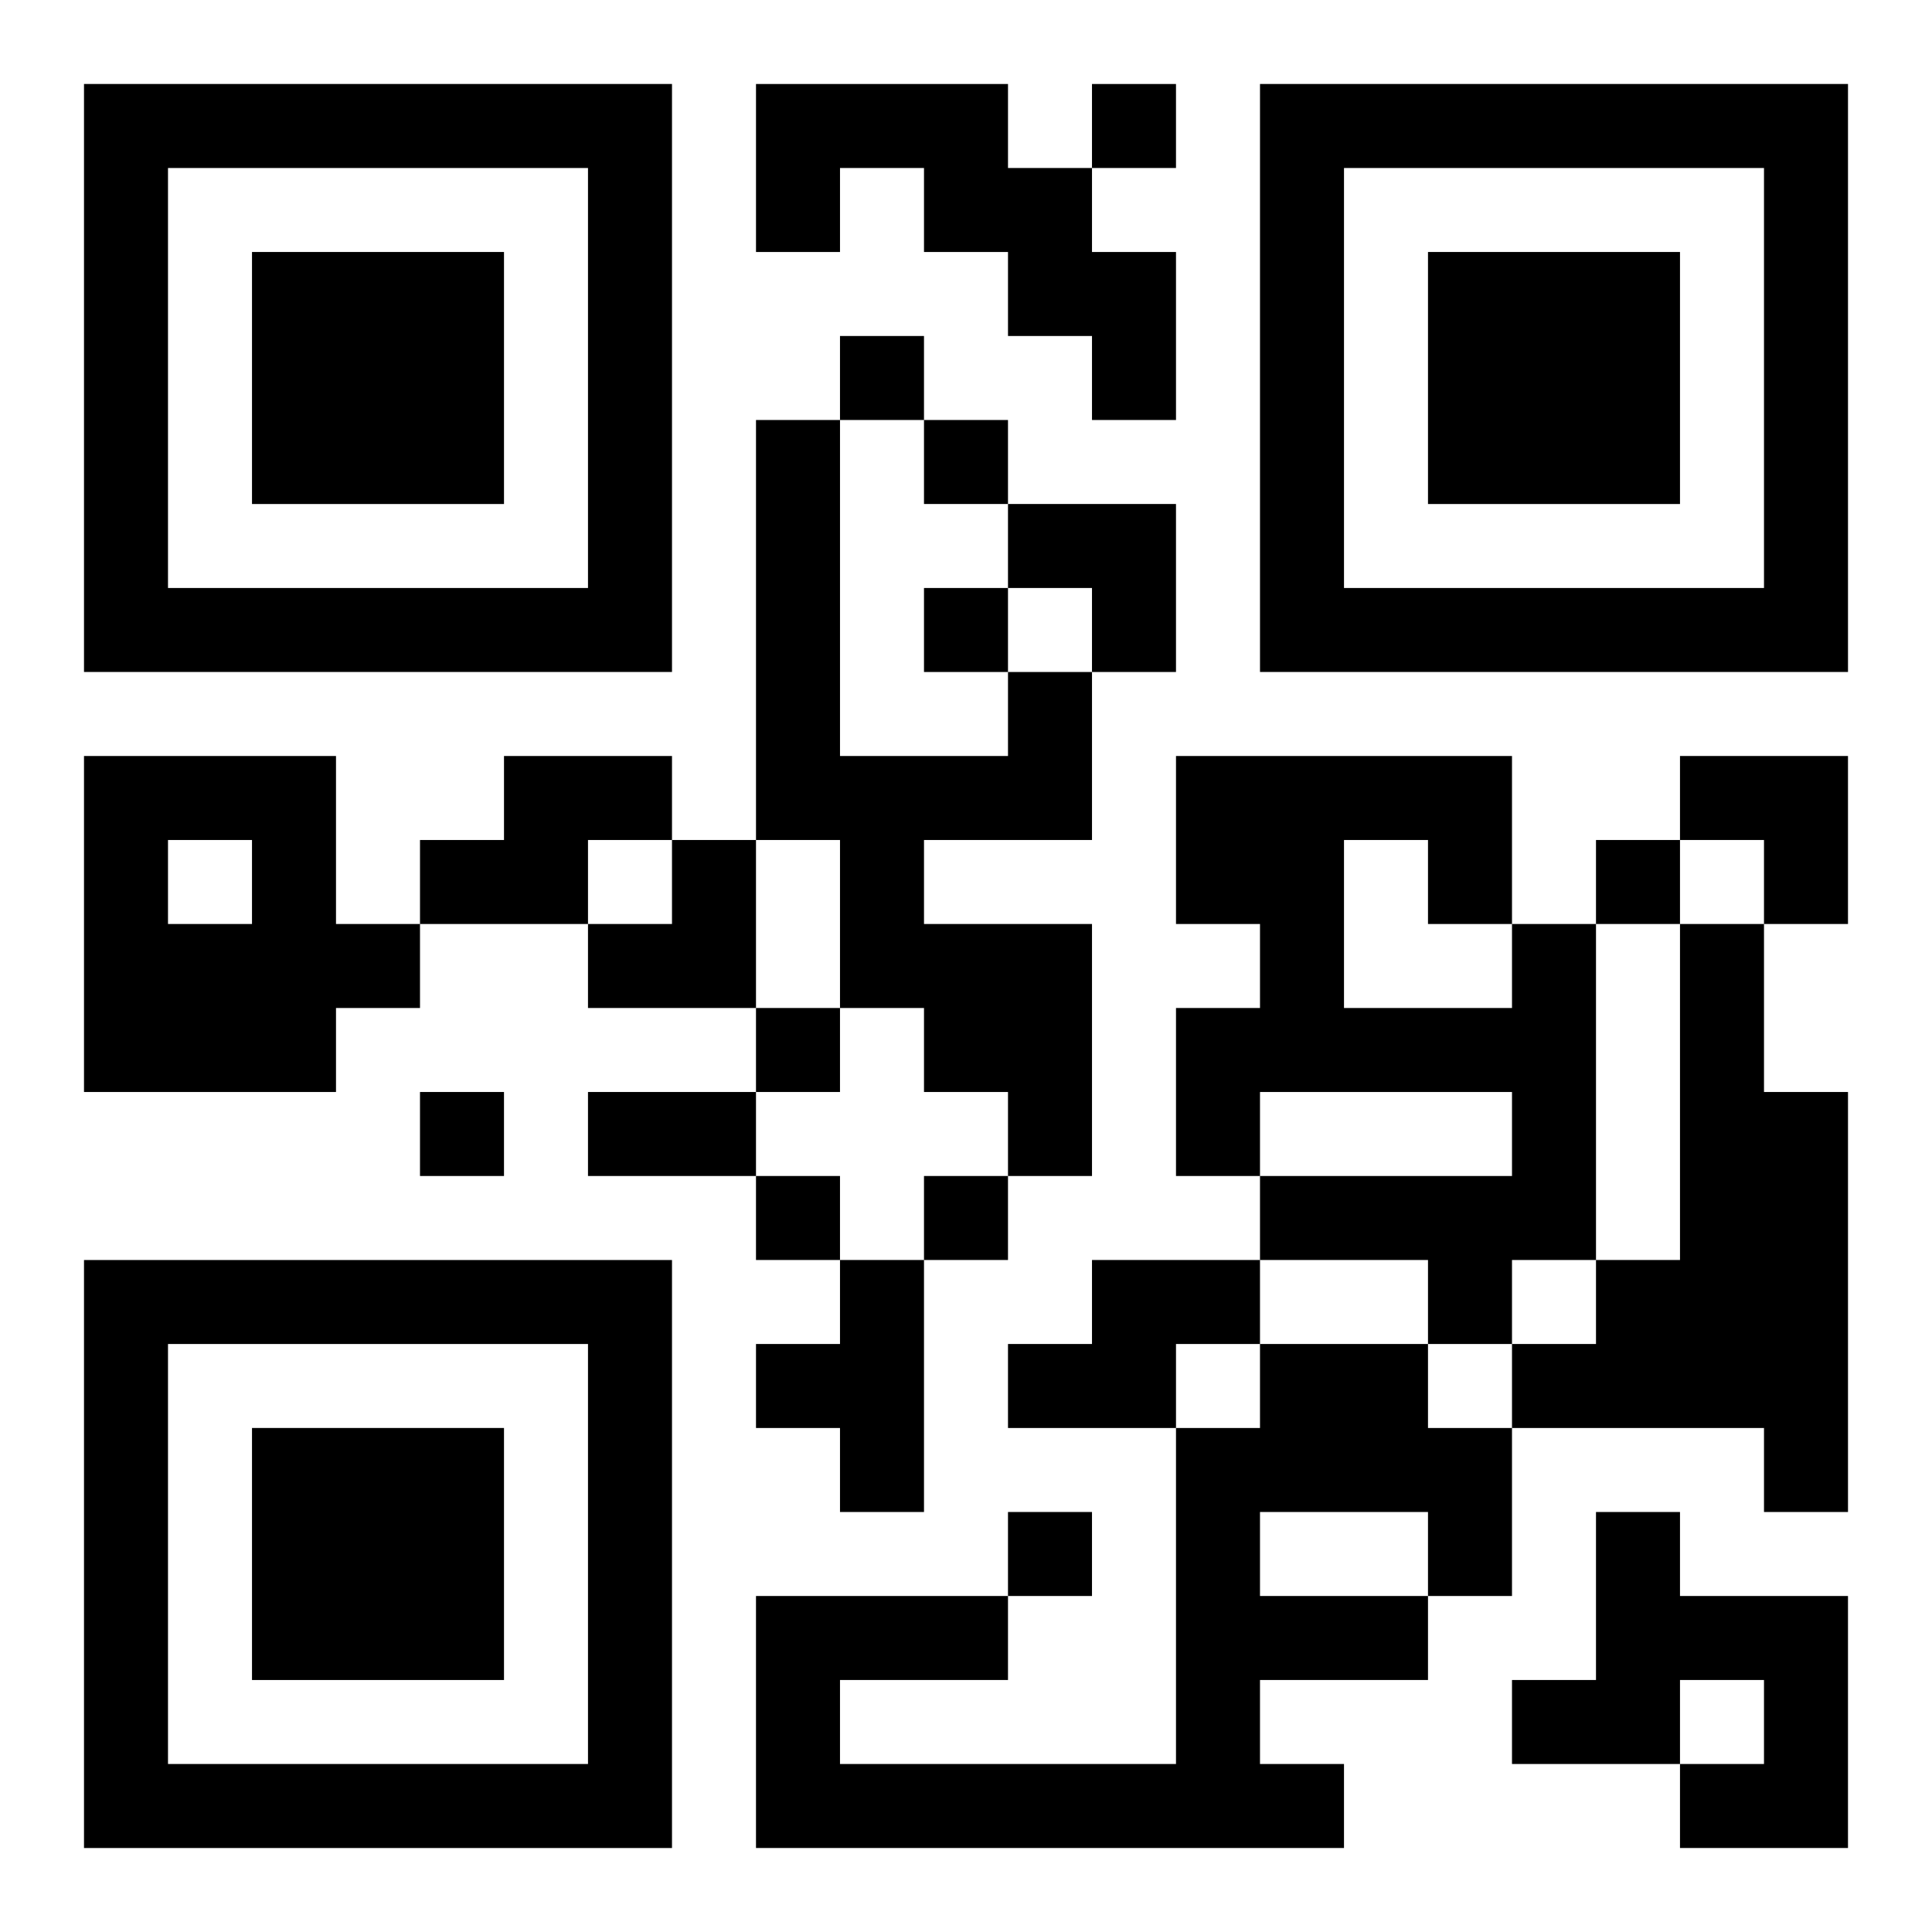
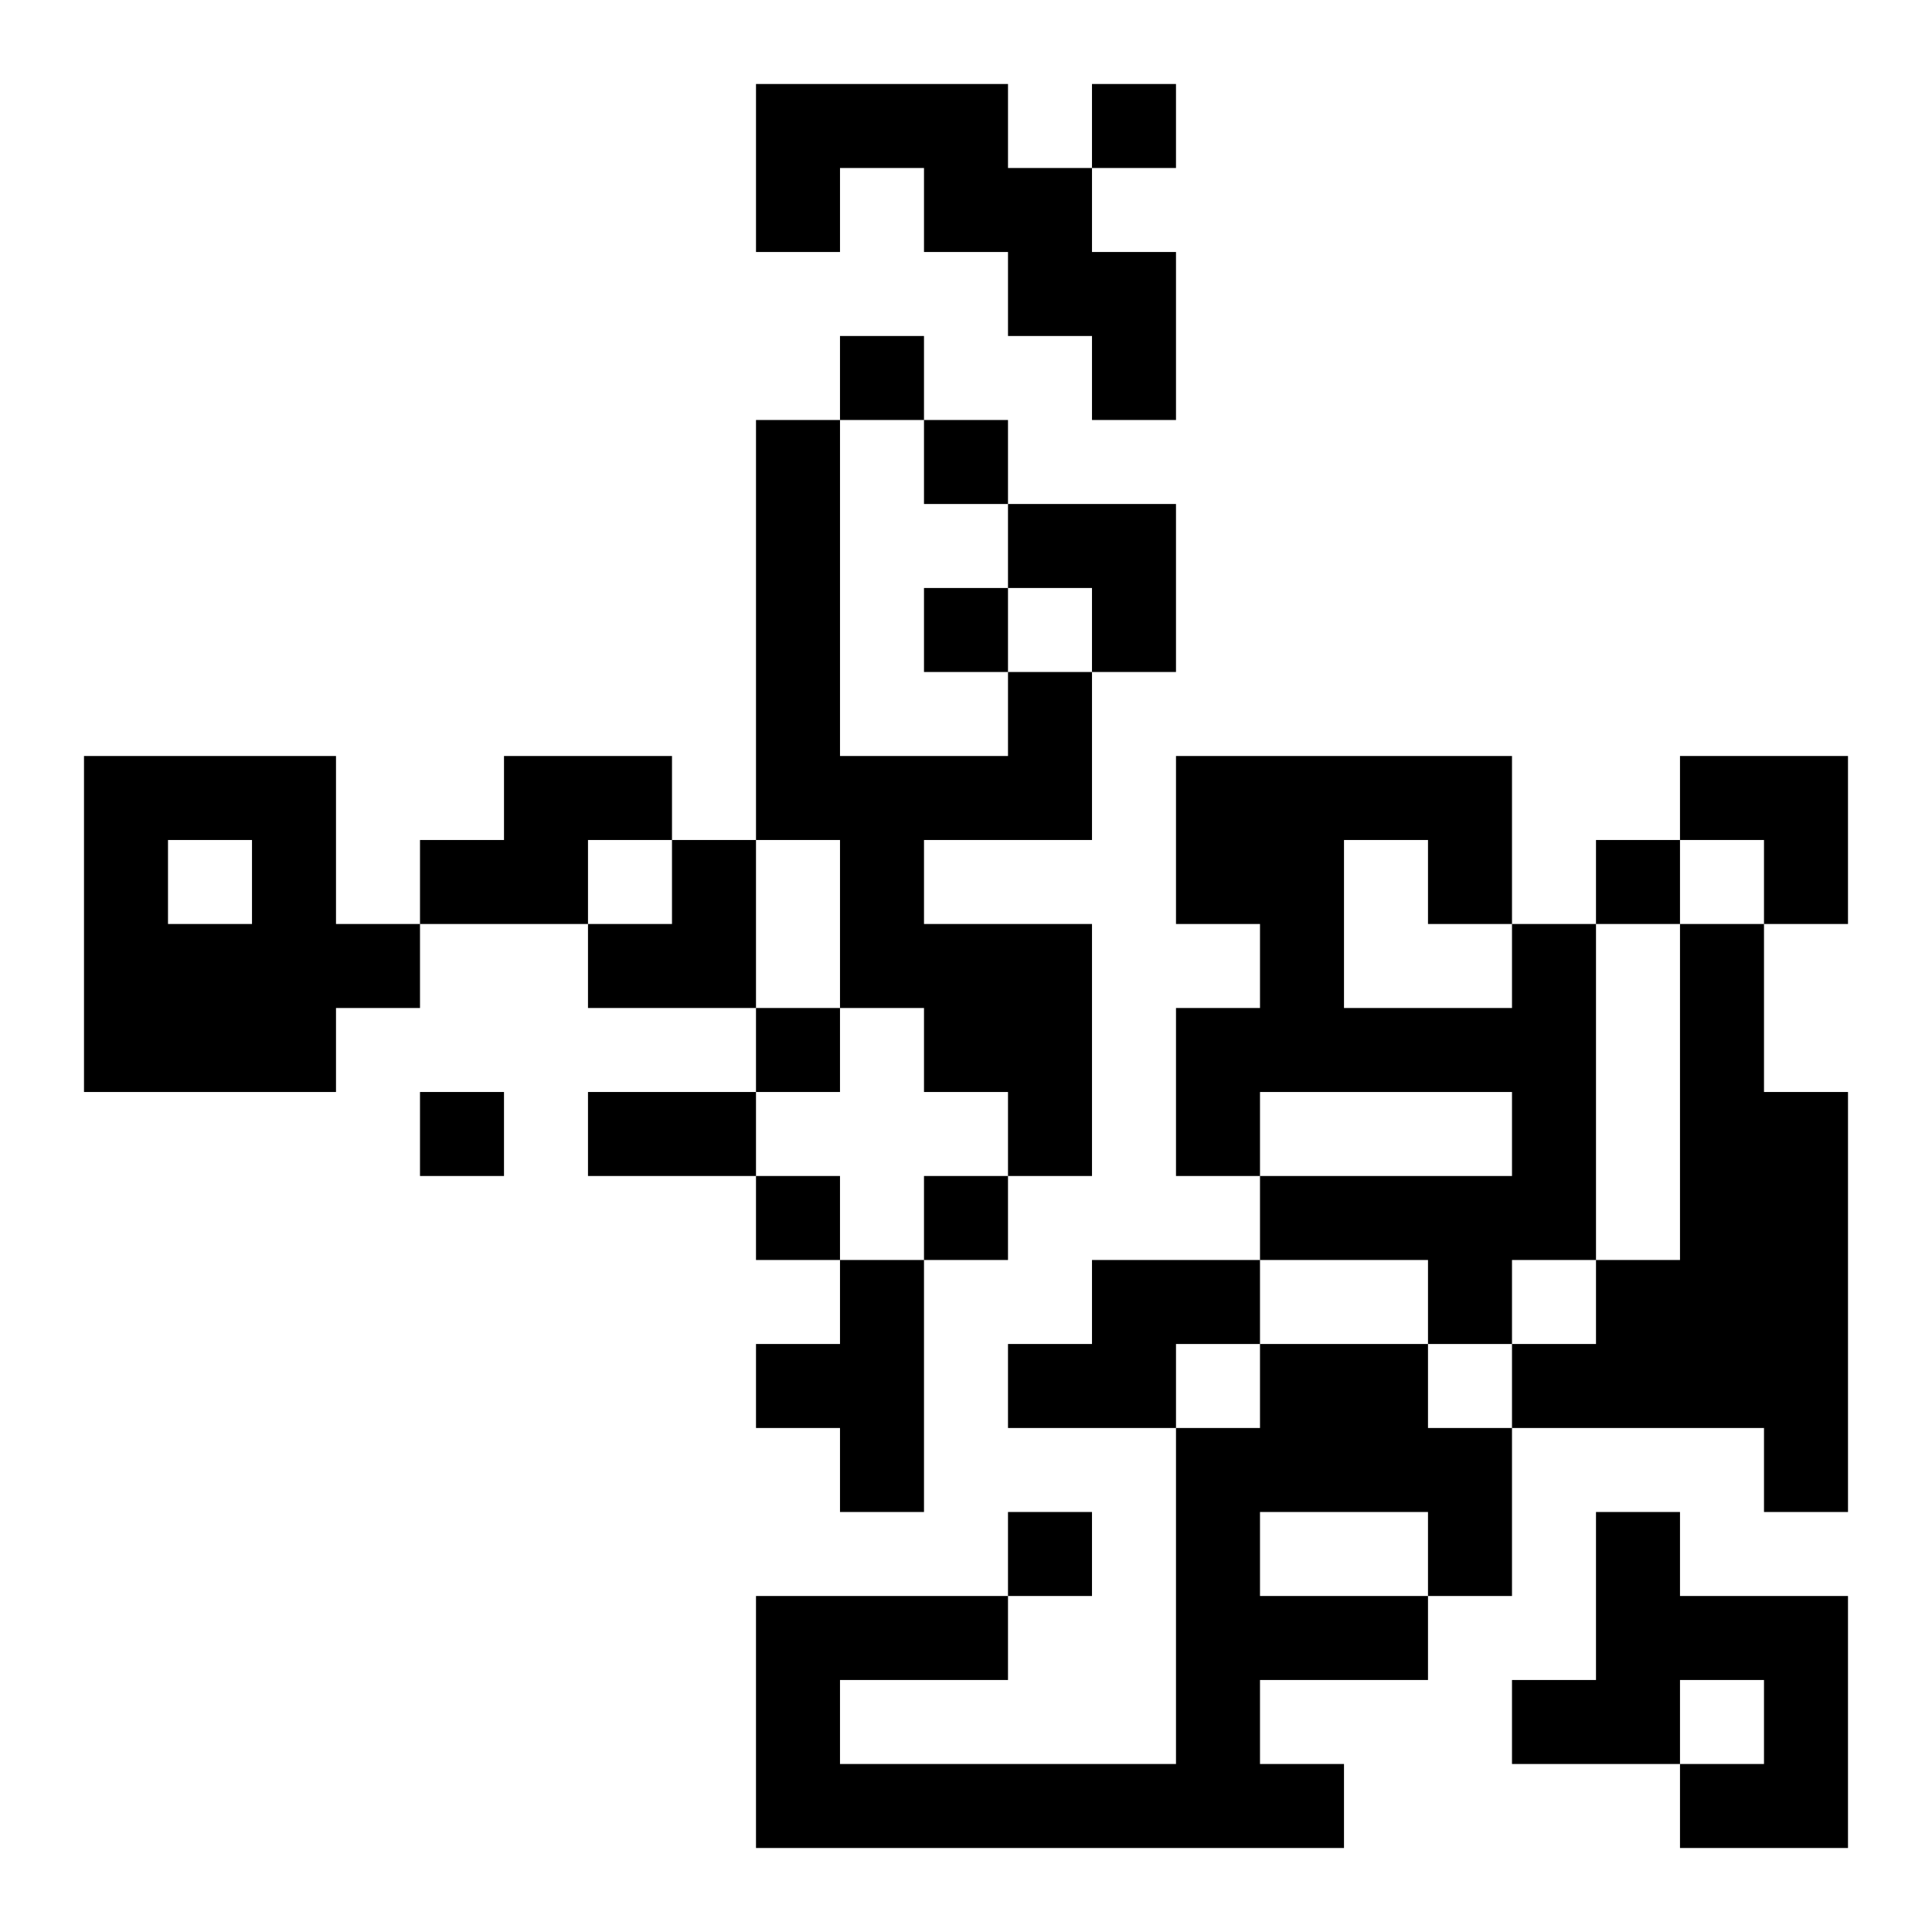
<svg xmlns="http://www.w3.org/2000/svg" xmlns:xlink="http://www.w3.org/1999/xlink" width="250" height="250" baseProfile="full" version="1.1" viewBox="-1 -1 23 23">
  <symbol id="a">
-     <path d="m0 7v7h7v-7h-7zm1 1h5v5h-5v-5zm1 1v3h3v-3h-3z" />
-   </symbol>
+     </symbol>
  <use y="-7" xlink:href="#a" />
  <use y="7" xlink:href="#a" />
  <use x="14" y="-7" xlink:href="#a" />
  <path d="m8 0h3v1h1v1h1v2h-1v-1h-1v-1h-1v-1h-1v1h-1v-2m3 7h1v2h-2v1h2v3h-1v-1h-1v-1h-1v-2h-1v-5h1v4h2v-1m-11 1h3v2h1v1h-1v1h-3v-4m1 1v1h1v-1h-1m4-1h2v1h-1v1h-2v-1h1v-1m12 2h1v4h-1v1h-1v-1h-2v-1h3v-1h-3v1h-1v-2h1v-1h-1v-2h4v2m-2-1v2h2v-1h-1v-1h-1m4 1h1v2h1v5h-1v-1h-3v-1h1v-1h1v-4m-10 4h1v3h-1v-1h-1v-1h1v-1m3 0h2v1h-1v1h-2v-1h1v-1m2 1h2v1h1v2h-1v1h-2v1h1v1h-7v-3h3v1h-2v1h4v-4h1v-1m0 2v1h2v-1h-2m4 0h1v1h2v3h-2v-1h1v-1h-1v1h-2v-1h1v-2m-6-17v1h1v-1h-1m-3 3v1h1v-1h-1m1 1v1h1v-1h-1m0 2v1h1v-1h-1m8 3v1h1v-1h-1m-10 2v1h1v-1h-1m-4 1v1h1v-1h-1m4 1v1h1v-1h-1m2 0v1h1v-1h-1m1 4v1h1v-1h-1m-5-5h2v1h-2v-1m5-7h2v2h-1v-1h-1zm8 3h2v2h-1v-1h-1zm-13 1m1 0h1v2h-2v-1h1z" />
</svg>